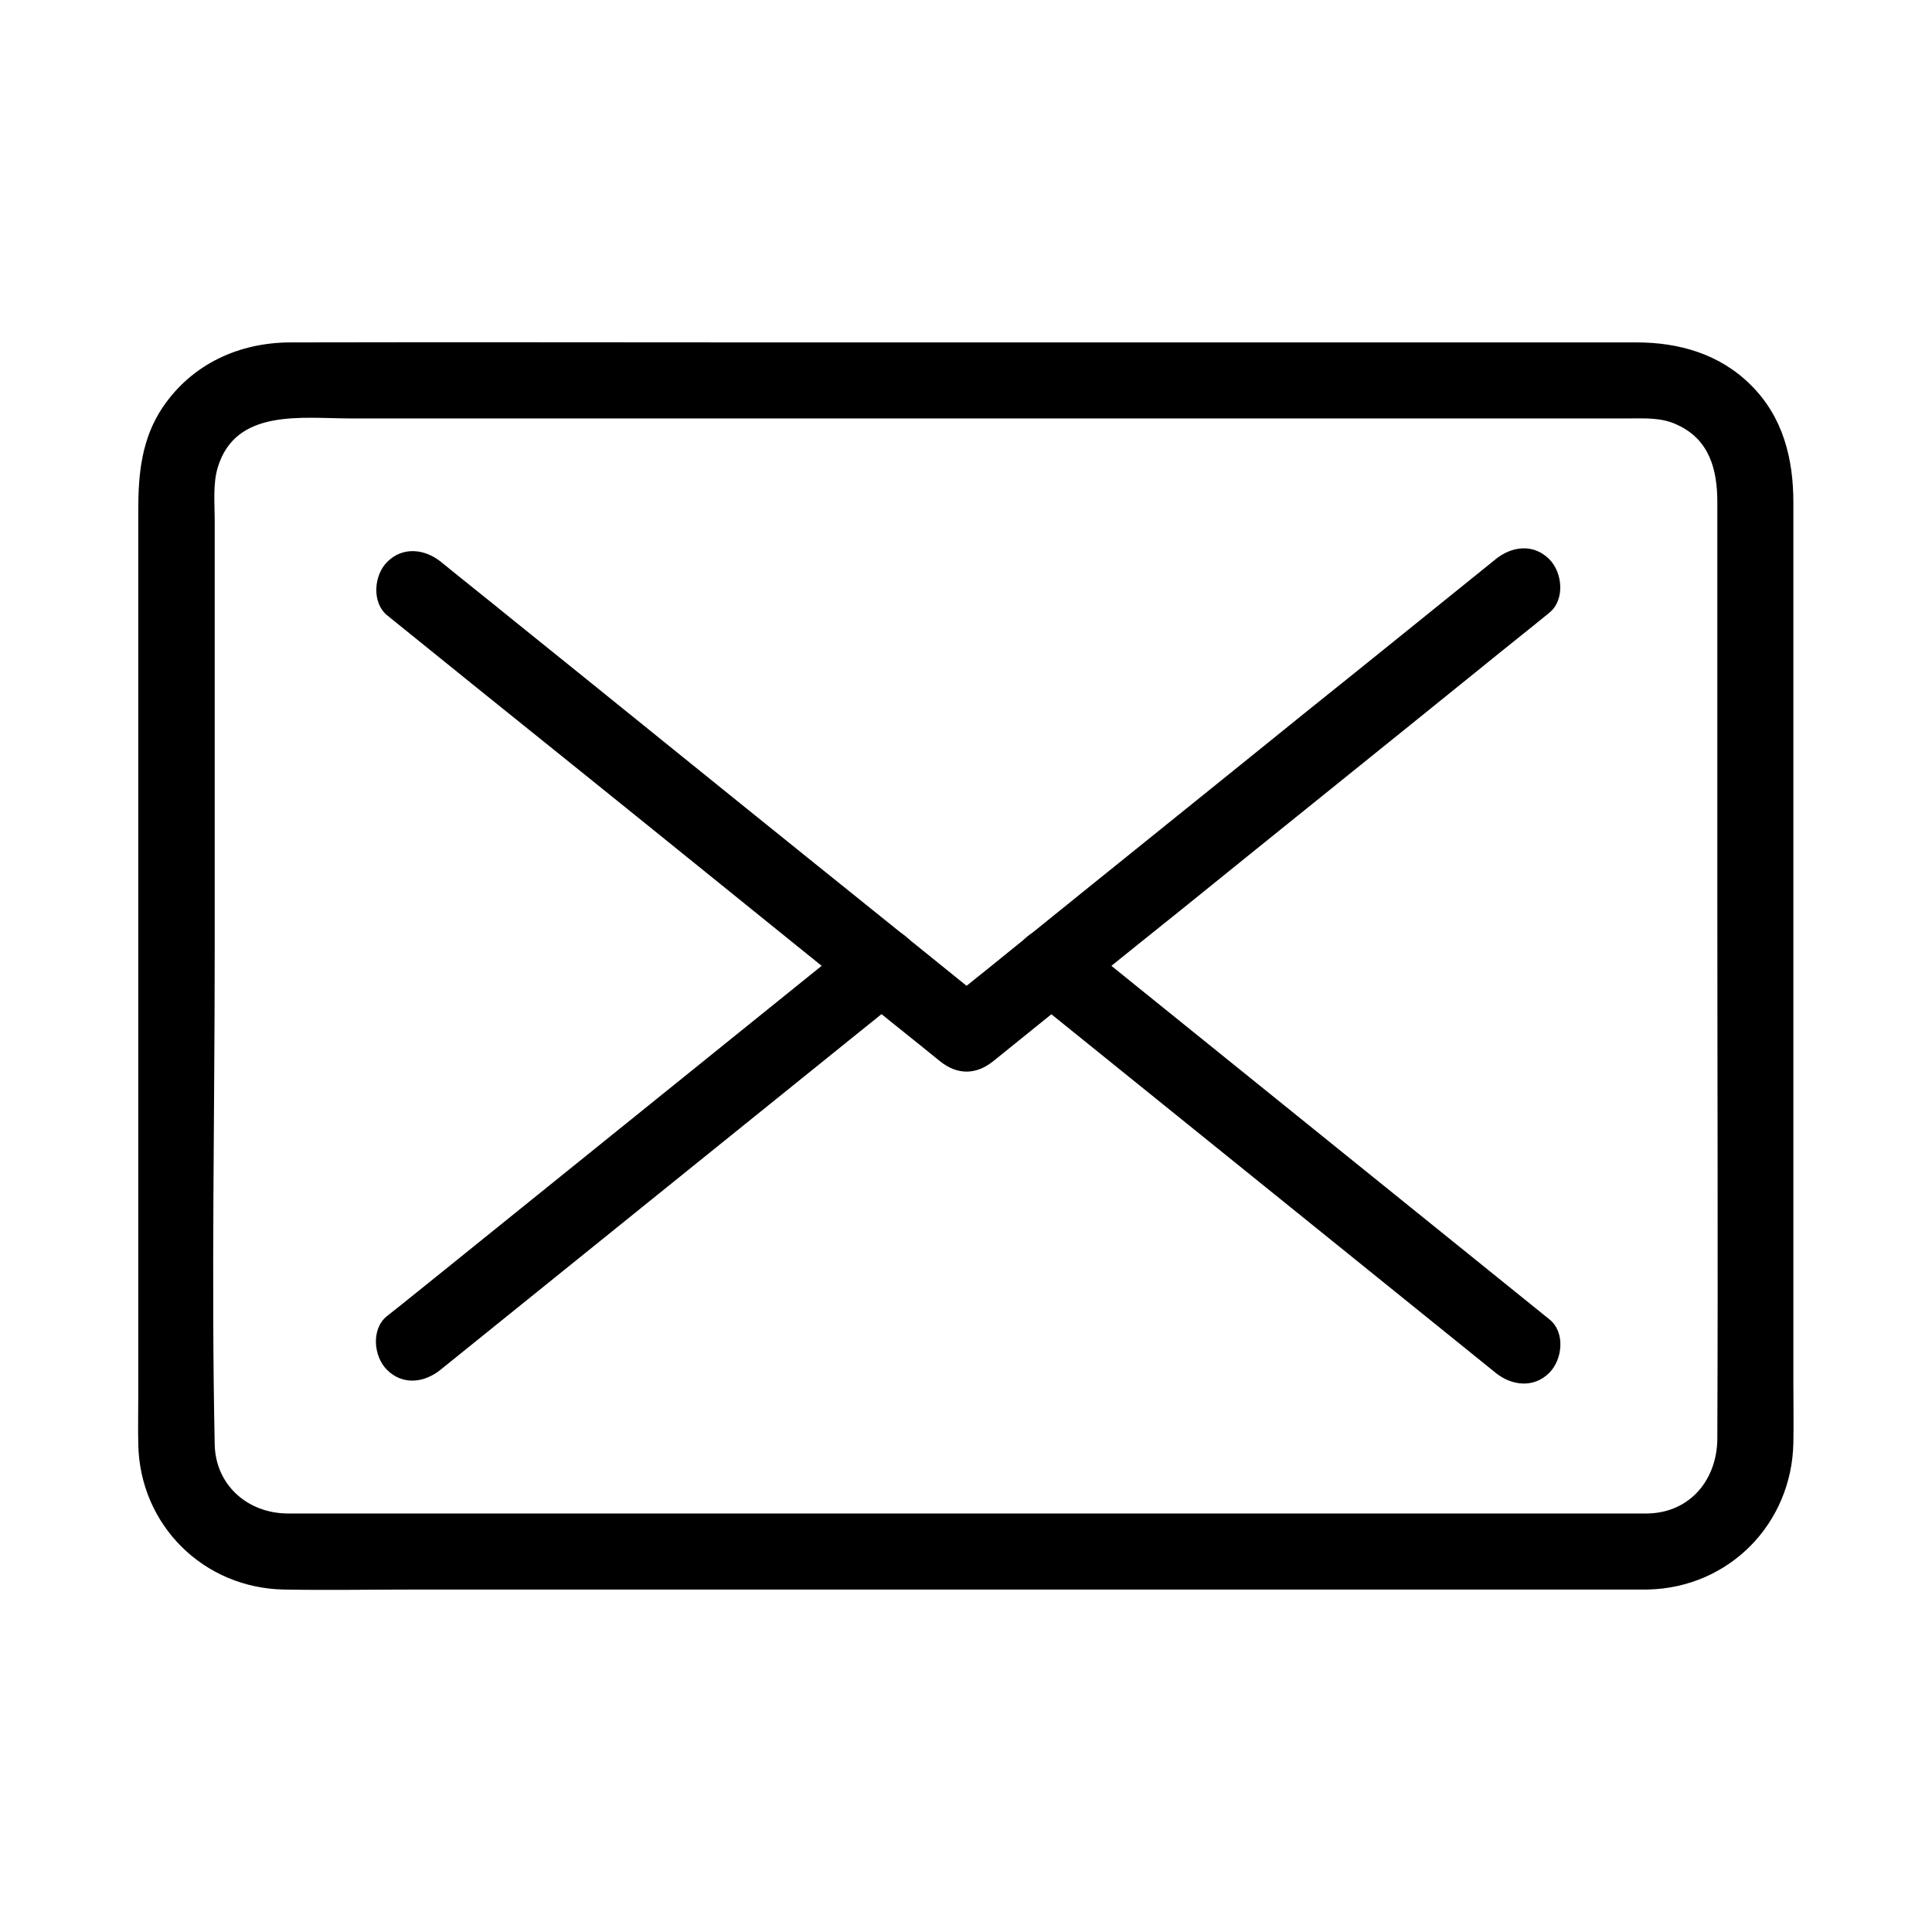
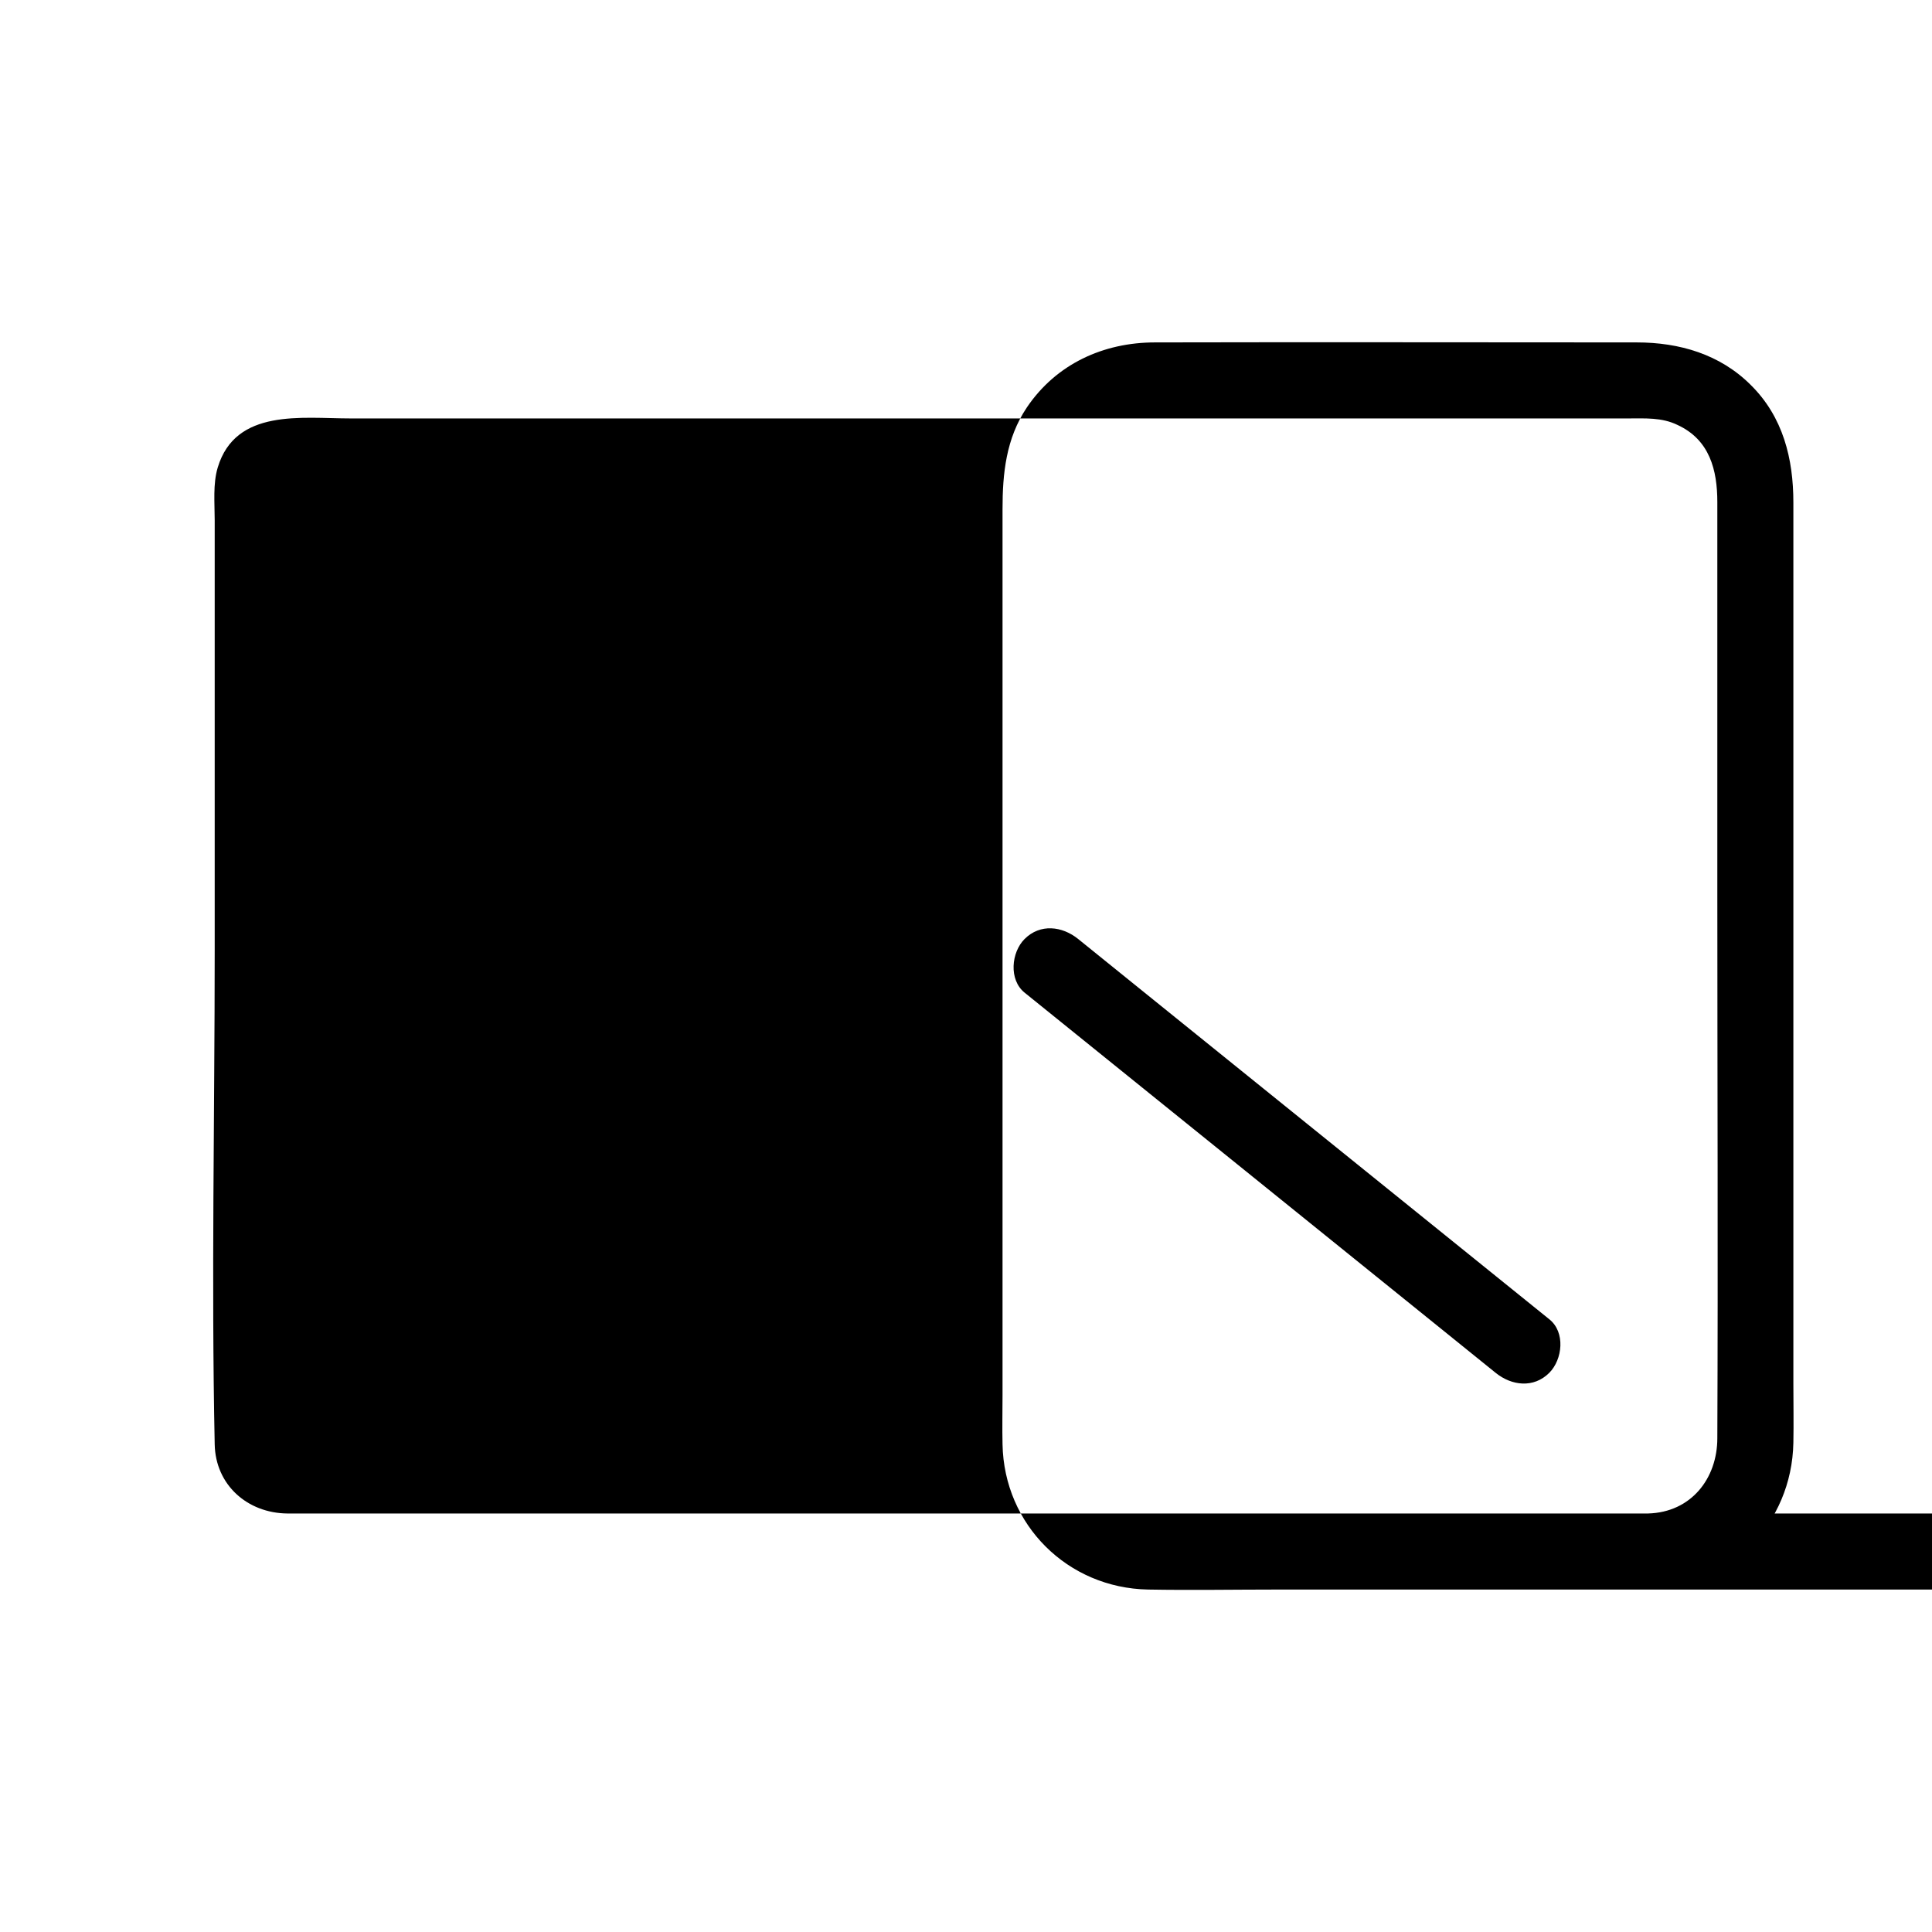
<svg xmlns="http://www.w3.org/2000/svg" fill="#000000" width="800px" height="800px" version="1.1" viewBox="144 144 512 512">
  <g>
-     <path d="m580.77 545.09h-103.08-182.68-61.766-13.098c-10.578-0.102-19.043-7.559-19.246-18.34-0.906-43.527 0-87.262 0-130.79v-86.453-27.609c0-4.535-0.504-9.672 0.805-14.008 4.734-15.719 22.27-13 35.164-13h64.992 183.09 70.633 19.852c4.535 0 8.969-0.301 13.098 1.715 8.566 3.93 10.578 11.992 10.578 20.453v22.168 81.719c0 48.062 0.203 96.125 0 144.19 0 10.684-6.953 19.652-18.34 19.953-12.898 0.301-13 20.453 0 20.152 21.461-0.504 38.09-17.434 38.492-38.895 0.102-5.238 0-10.48 0-15.617v-76.883-156.68c0-11.586-2.719-22.672-11.285-31.137-8.16-8.16-18.941-11.285-30.23-11.285h-47.055-181.98c-42.523 0-85.145-0.102-127.66 0-13.703 0-26.199 5.742-33.957 17.23-5.543 8.262-6.449 17.531-6.449 27.004v64.488 170.29c0 4.332-0.102 8.664 0 13 0.402 21.363 17.23 38.09 38.594 38.492 11.488 0.203 22.973 0 34.461 0h173.81 145.4 7.758c13.098-0.004 13.098-20.156 0.102-20.156z" />
-     <path d="m246.64 307.1c16.426 13.301 32.949 26.602 49.375 39.801 26.301 21.16 52.496 42.422 78.797 63.582 6.047 4.938 12.191 9.773 18.238 14.711 4.637 3.727 9.574 3.727 14.207 0 16.625-13.402 33.152-26.801 49.777-40.102 26.398-21.363 52.898-42.621 79.301-63.984 6.047-4.938 12.191-9.773 18.238-14.711 4.231-3.426 3.527-10.68 0-14.207-4.231-4.231-9.977-3.426-14.207 0-16.625 13.402-33.152 26.801-49.777 40.102-26.398 21.363-52.898 42.621-79.301 63.984-6.047 4.938-12.191 9.773-18.238 14.711h14.207c-16.426-13.301-32.949-26.602-49.375-39.801-26.301-21.16-52.496-42.422-78.797-63.582-6.047-4.938-12.191-9.773-18.238-14.711-4.231-3.426-10.078-4.133-14.207 0-3.527 3.426-4.234 10.781 0 14.207z" />
+     <path d="m580.77 545.09h-103.08-182.68-61.766-13.098c-10.578-0.102-19.043-7.559-19.246-18.34-0.906-43.527 0-87.262 0-130.79v-86.453-27.609c0-4.535-0.504-9.672 0.805-14.008 4.734-15.719 22.27-13 35.164-13h64.992 183.09 70.633 19.852c4.535 0 8.969-0.301 13.098 1.715 8.566 3.93 10.578 11.992 10.578 20.453v22.168 81.719c0 48.062 0.203 96.125 0 144.19 0 10.684-6.953 19.652-18.34 19.953-12.898 0.301-13 20.453 0 20.152 21.461-0.504 38.09-17.434 38.492-38.895 0.102-5.238 0-10.48 0-15.617v-76.883-156.68c0-11.586-2.719-22.672-11.285-31.137-8.16-8.16-18.941-11.285-30.23-11.285c-42.523 0-85.145-0.102-127.66 0-13.703 0-26.199 5.742-33.957 17.23-5.543 8.262-6.449 17.531-6.449 27.004v64.488 170.29c0 4.332-0.102 8.664 0 13 0.402 21.363 17.23 38.09 38.594 38.492 11.488 0.203 22.973 0 34.461 0h173.81 145.4 7.758c13.098-0.004 13.098-20.156 0.102-20.156z" />
    <path d="m554.57 493.61c-36.375-29.32-72.75-58.746-109.12-88.066-5.238-4.231-10.48-8.465-15.719-12.695-4.231-3.426-10.078-4.133-14.207 0-3.527 3.527-4.231 10.781 0 14.207 36.375 29.32 72.75 58.746 109.12 88.066 5.238 4.231 10.48 8.465 15.719 12.695 4.231 3.426 10.078 4.133 14.207 0 3.527-3.527 4.332-10.781 0-14.207z" />
-     <path d="m370.57 392.84c-36.273 29.223-72.547 58.543-108.82 87.762-5.039 4.031-10.078 8.16-15.215 12.191-4.231 3.426-3.527 10.68 0 14.207 4.231 4.231 9.977 3.426 14.207 0 36.273-29.223 72.547-58.543 108.82-87.762 5.039-4.031 10.078-8.16 15.215-12.191 4.231-3.426 3.527-10.68 0-14.207-4.129-4.129-9.871-3.426-14.207 0z" />
  </g>
</svg>